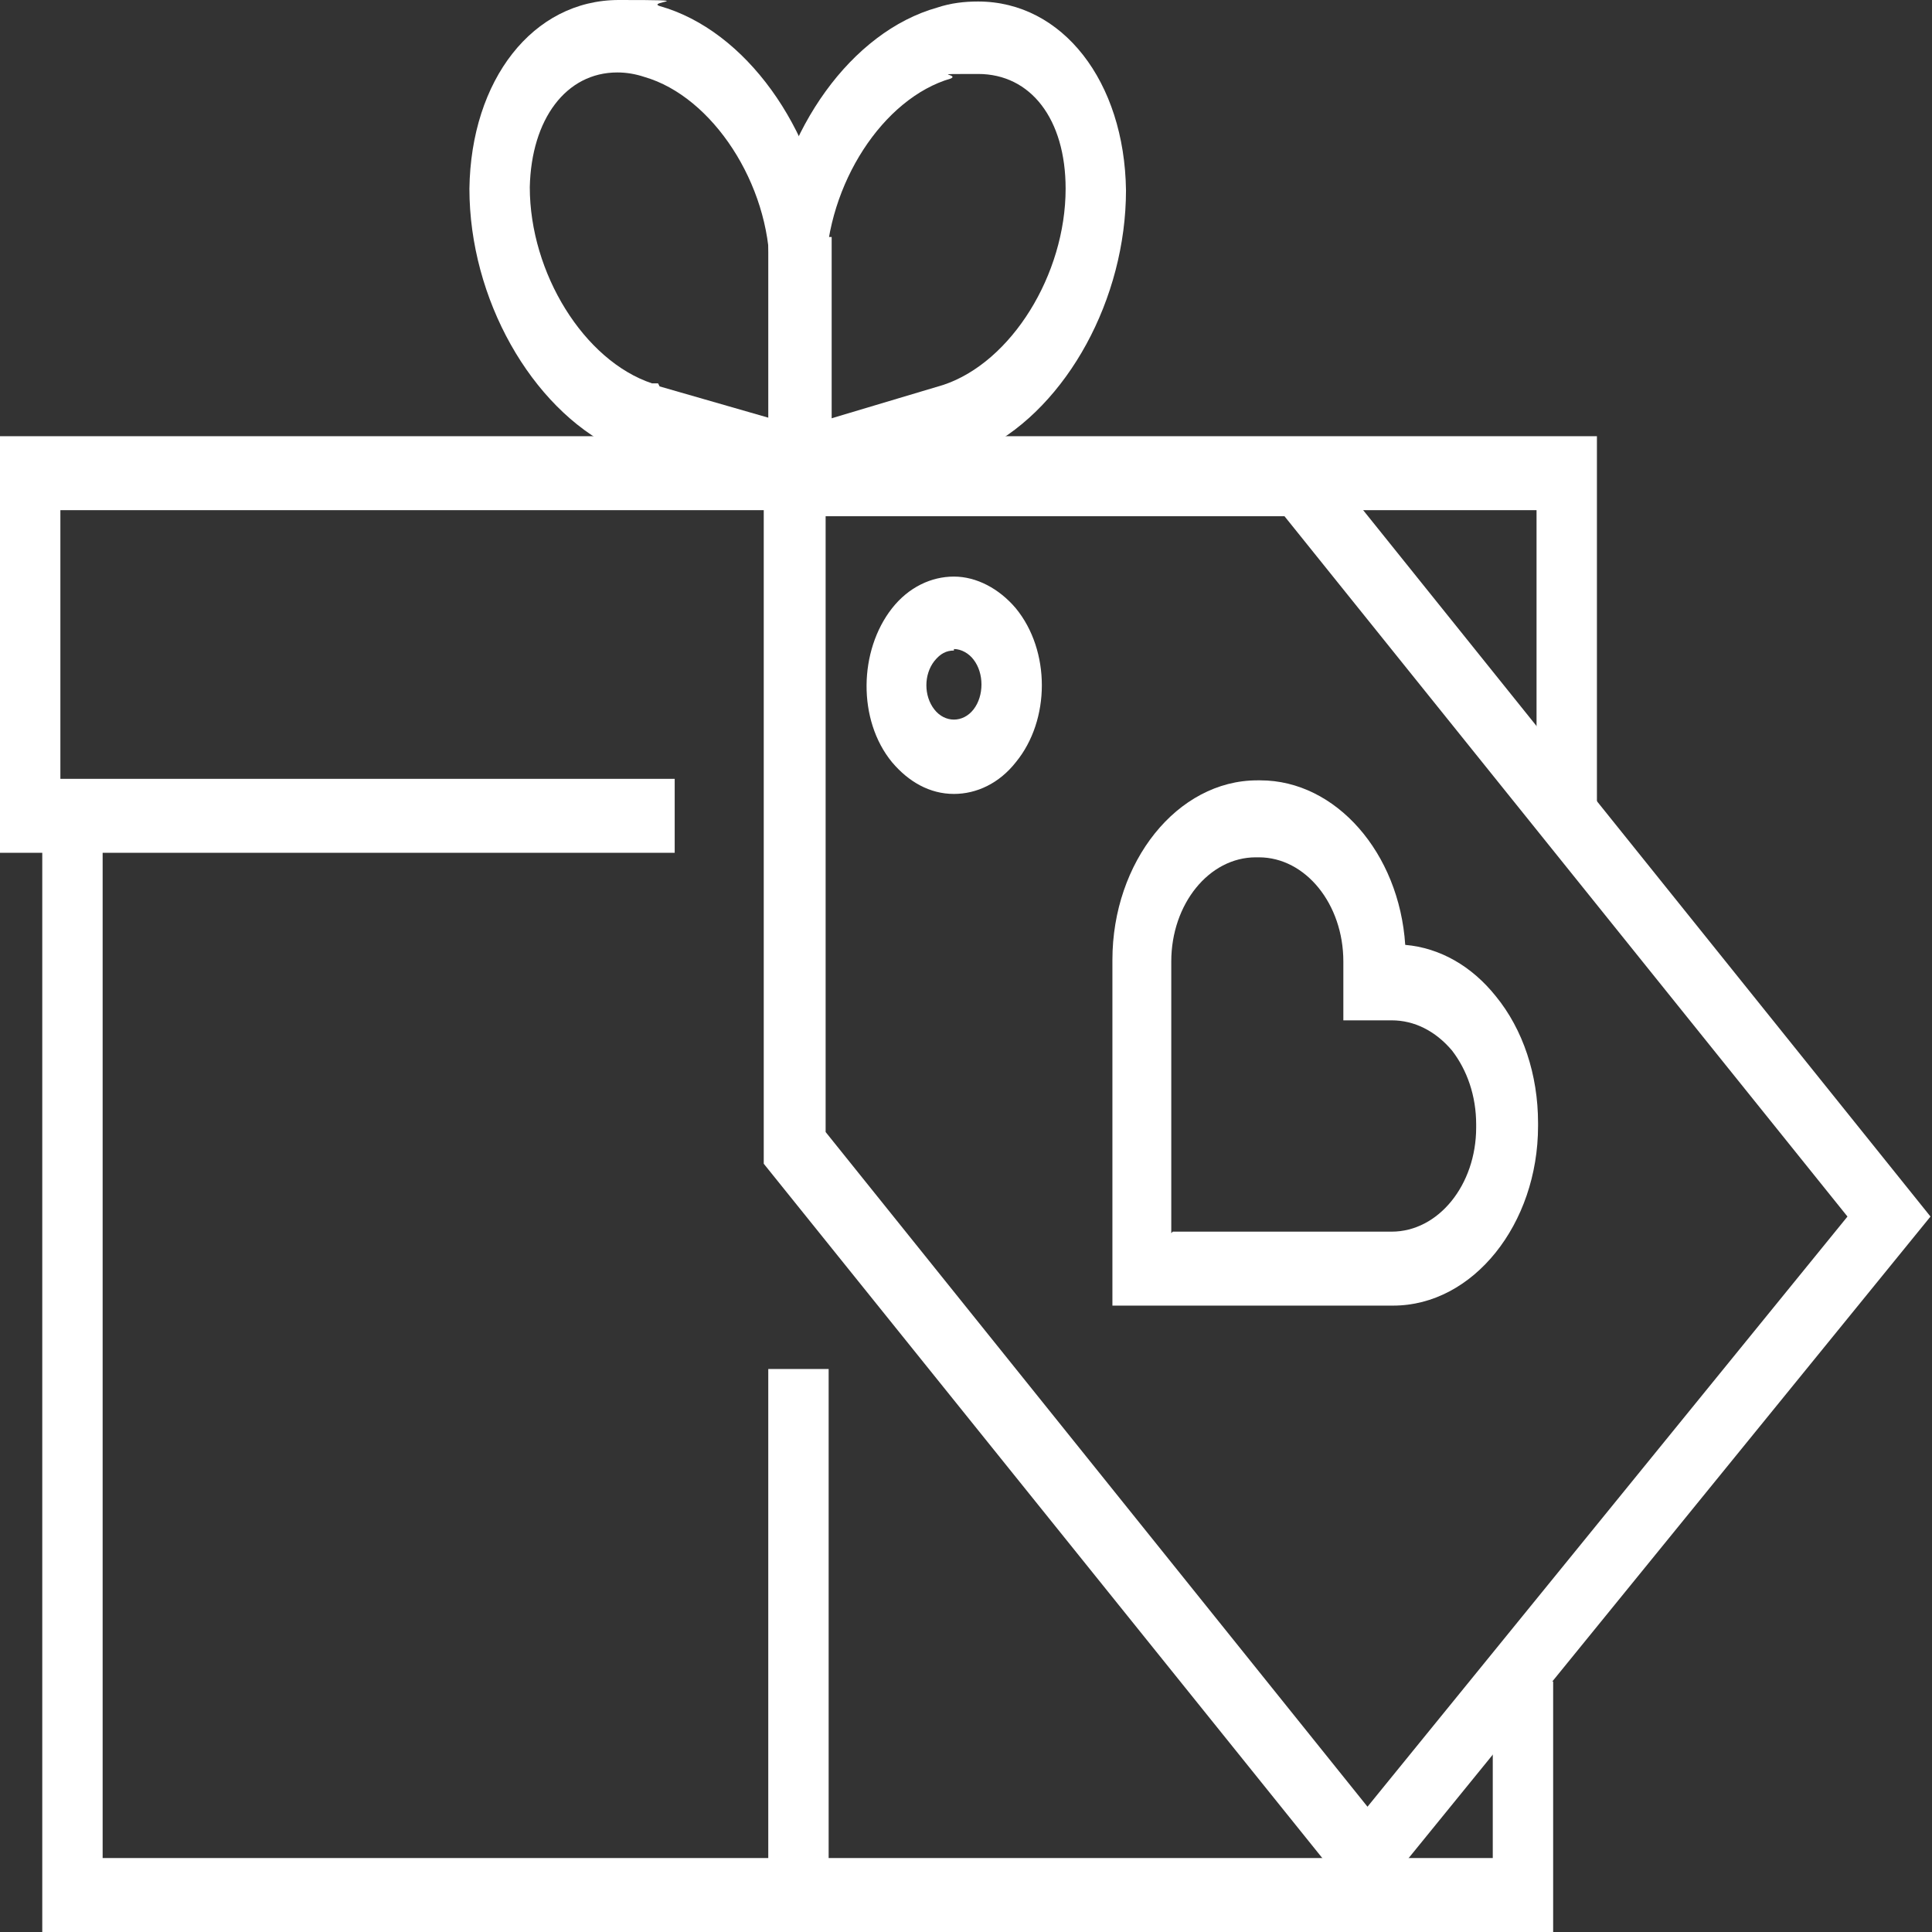
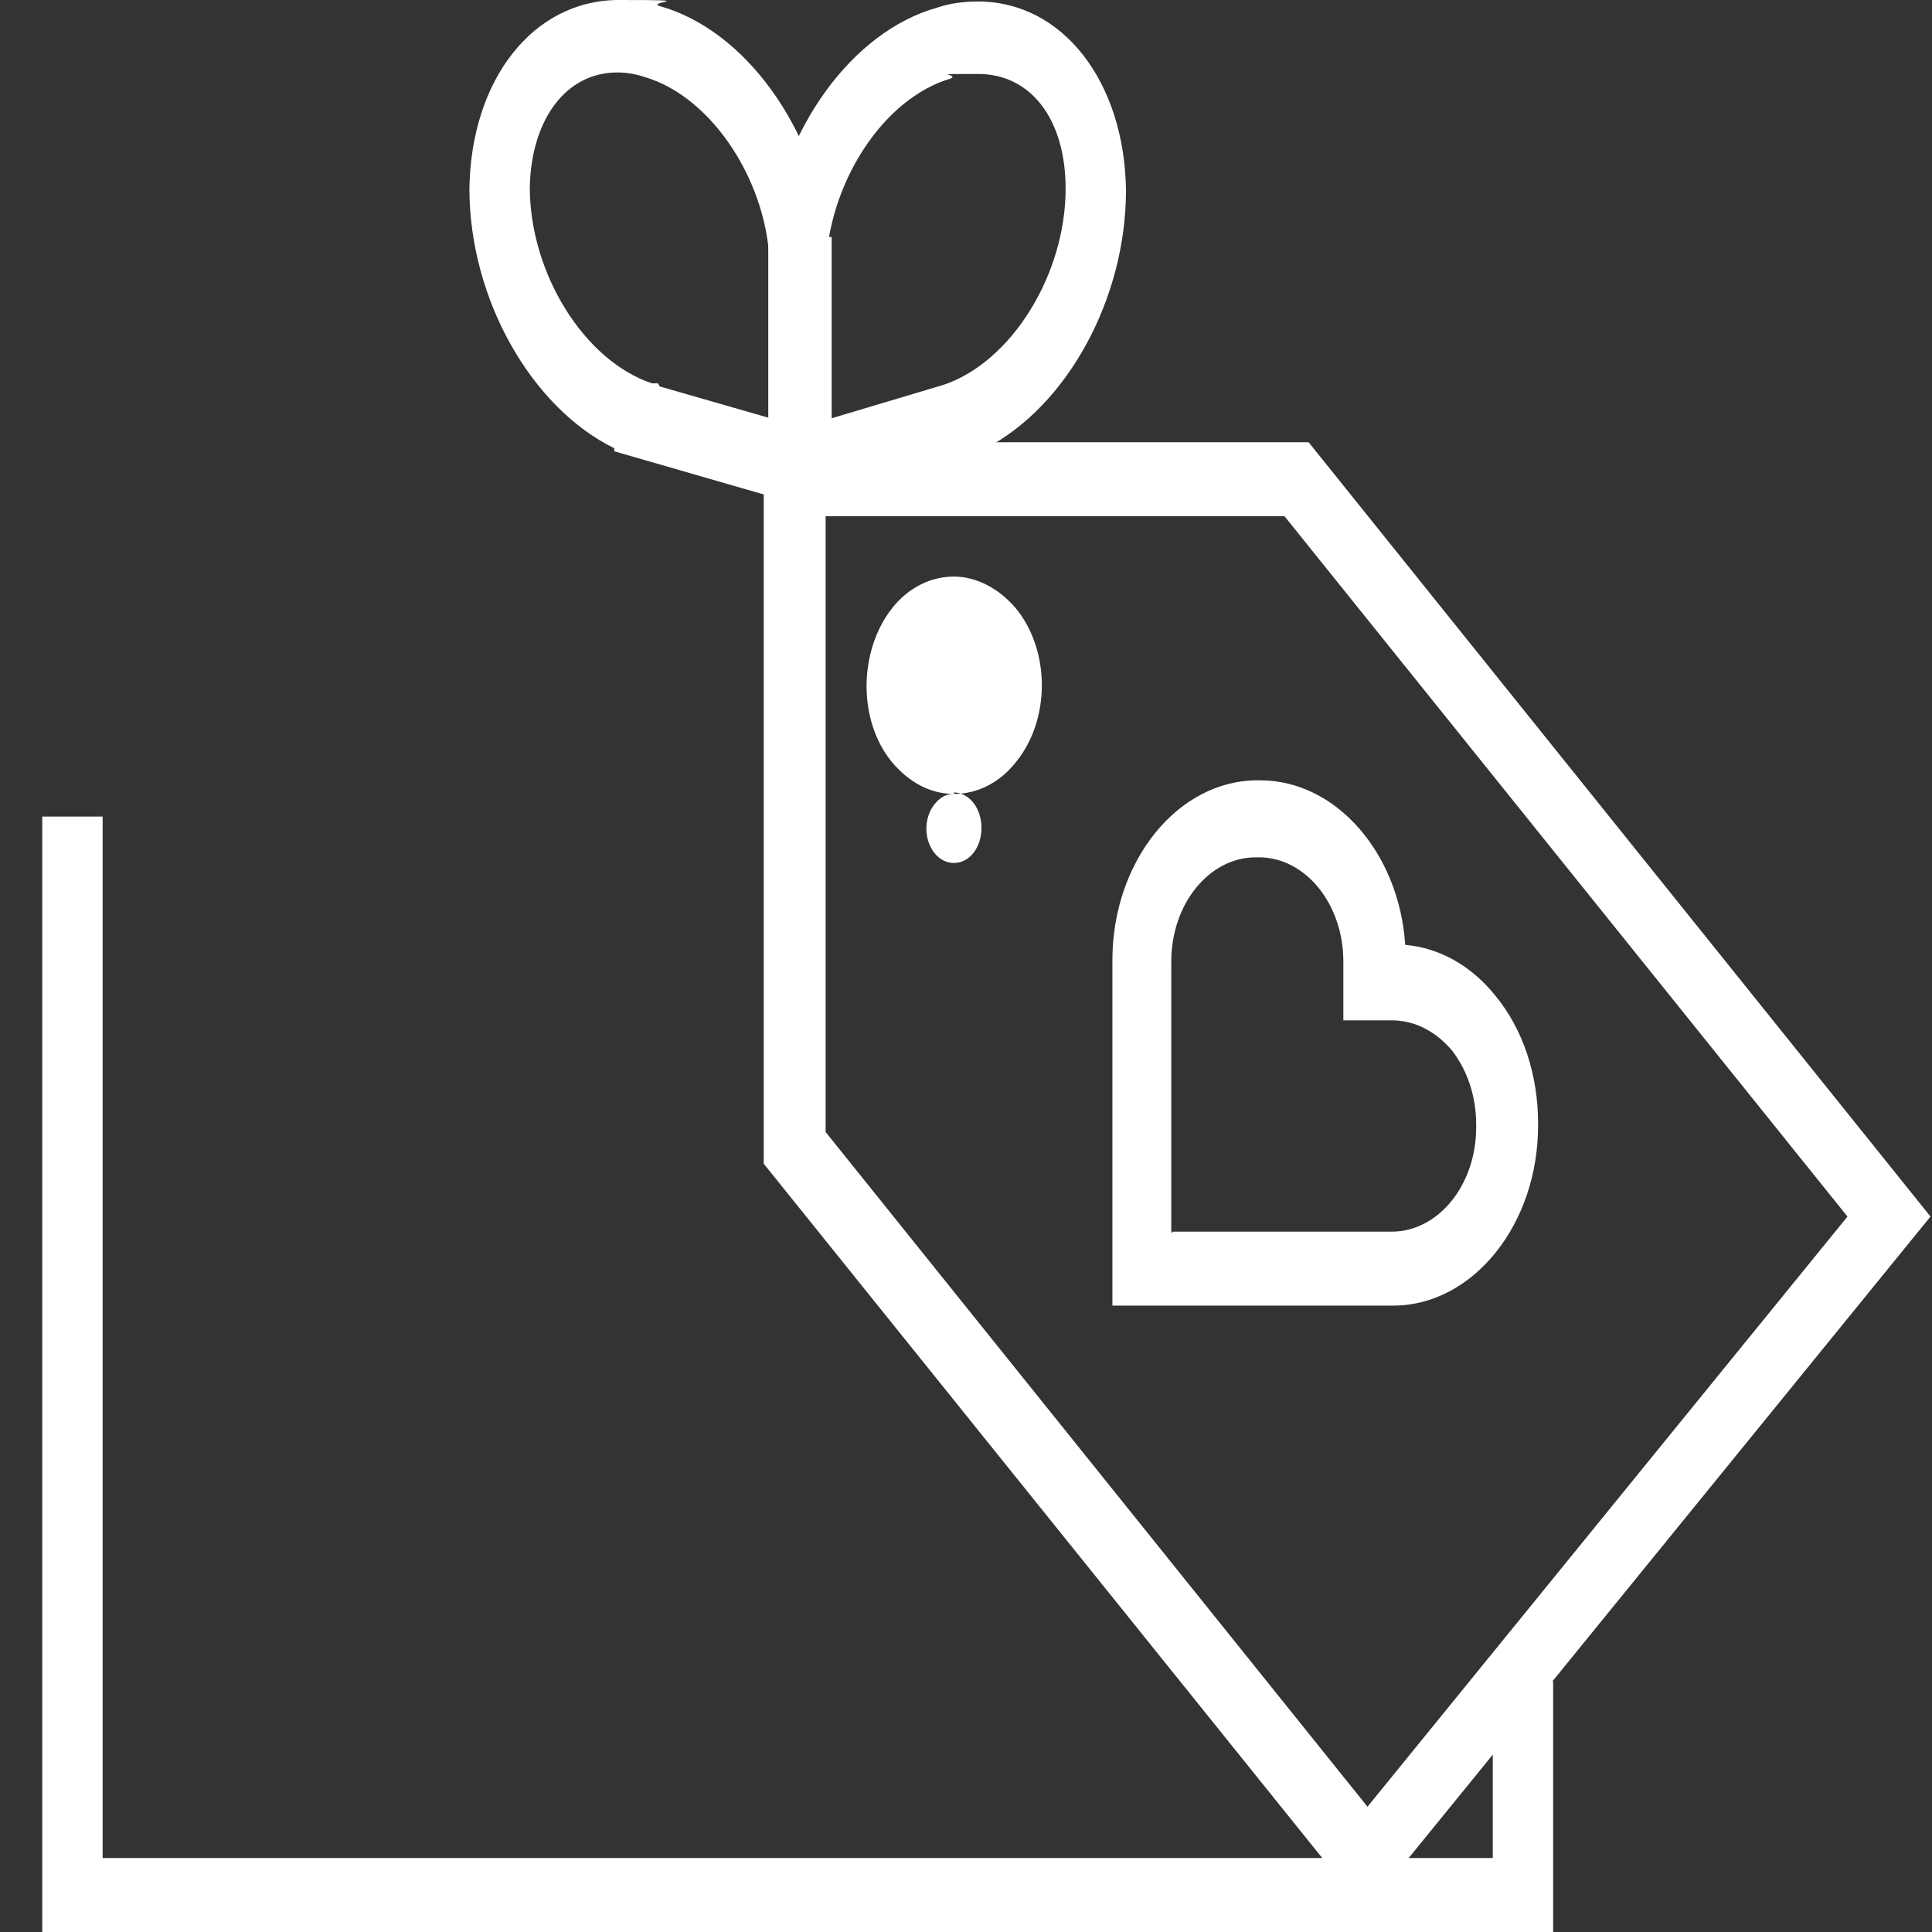
<svg xmlns="http://www.w3.org/2000/svg" id="Layer_1" version="1.1" viewBox="0 0 128 128">
  <rect x="0" y="0" width="128" height="128" fill="#333333" stroke="none" />
  <defs>
    <style>
      .st0 {
        fill: #fff;
      }
    </style>
  </defs>
  <g>
    <path class="st0" d="M50.9,34V15.8c-.1,0,0,0,0,0,.9-7.2,5.5-13.7,11.2-15.3.9-.3,1.8-.4,2.7-.4,5.6,0,9.7,5.3,9.8,12.5,0,7.2-3.9,14.3-9.3,17.1v.2s-1.8.5-1.8.5l-12.6,3.7ZM54.8,18.6v9.2c0,0,7.7-2.3,7.7-2.3,4.5-1.5,8.1-7.3,8.1-13,0-4.6-2.3-7.6-5.8-7.6s-1.2,0-1.8.3c-4.5,1.3-8.2,7-8.3,12.8v.6Z" />
    <path class="st0" d="M54.9,34l-14.2-4.1v-.2c-5.5-2.7-9.6-9.9-9.6-17.2C31.2,5.3,35.3,0,41,0s1.8.1,2.7.4c5.7,1.6,10.3,8.1,11.2,15.3h.2s0,2.3,0,2.3v16ZM43.7,25.6l7.3,2.1v-9.2c0,0,0-.6,0-.6,0-5.7-3.8-11.5-8.3-12.8-.6-.2-1.2-.3-1.8-.3-3.4,0-5.7,3.1-5.8,7.6,0,5.7,3.6,11.5,8.1,13h.4Z" />
-     <polygon class="st0" points="44.7 56.5 0 56.5 0 28.9 105.8 28.9 105.8 54.1 101.8 54.1 101.8 33.8 4 33.8 4 51.6 44.7 51.6 44.7 56.5" />
    <polygon class="st0" points="102.9 128 2.8 128 2.8 54.1 6.8 54.1 6.8 123.1 98.9 123.1 98.9 111.4 102.9 111.4 102.9 128" />
  </g>
  <g>
-     <path class="st0" d="M90.5,126.7l-39.9-49.6V29.3h36.1l41.2,51.3-37.5,46.1ZM54.7,75l35.9,44.7,31.8-39.1-37.3-46.4h-30.4v40.8ZM63.2,52.6c-1.6,0-3-.8-4.1-2.1-2.3-2.8-2.2-7.4,0-10.2,1.1-1.4,2.6-2.1,4.1-2.1s3,.8,4.1,2.1c2.3,2.8,2.3,7.4,0,10.2-1.1,1.4-2.6,2.1-4.1,2.1ZM63.2,43.1c-.5,0-.9.2-1.3.7-.7.9-.7,2.3,0,3.2.7.9,1.9.9,2.6,0,.7-.9.7-2.4,0-3.3-.3-.4-.8-.7-1.3-.7Z" />
+     <path class="st0" d="M90.5,126.7l-39.9-49.6V29.3h36.1l41.2,51.3-37.5,46.1ZM54.7,75l35.9,44.7,31.8-39.1-37.3-46.4h-30.4v40.8ZM63.2,52.6c-1.6,0-3-.8-4.1-2.1-2.3-2.8-2.2-7.4,0-10.2,1.1-1.4,2.6-2.1,4.1-2.1s3,.8,4.1,2.1c2.3,2.8,2.3,7.4,0,10.2-1.1,1.4-2.6,2.1-4.1,2.1Zc-.5,0-.9.2-1.3.7-.7.9-.7,2.3,0,3.2.7.9,1.9.9,2.6,0,.7-.9.7-2.4,0-3.3-.3-.4-.8-.7-1.3-.7Z" />
    <path class="st0" d="M91.1,86.5h-17.4v-22.9c0-6.5,4.3-11.9,9.6-11.9h.2c5,0,9.2,4.8,9.6,10.9,2.3.2,4.4,1.4,6,3.4,1.8,2.2,2.8,5.2,2.8,8.4v.2c0,6.5-4.3,11.9-9.6,11.9h-1.1ZM77.7,81.6h14.5c3.1,0,5.6-3.1,5.6-6.9v-.2c0-1.9-.6-3.6-1.6-4.9-1.1-1.3-2.5-2-4-2h-3.2v-3.9c0-3.8-2.5-6.9-5.6-6.9h-.2c-3.1,0-5.6,3.1-5.6,6.9,0,0,0,18,0,18Z" />
  </g>
-   <rect class="st0" x="50.9" y="90.7" width="4" height="34.1" />
</svg>